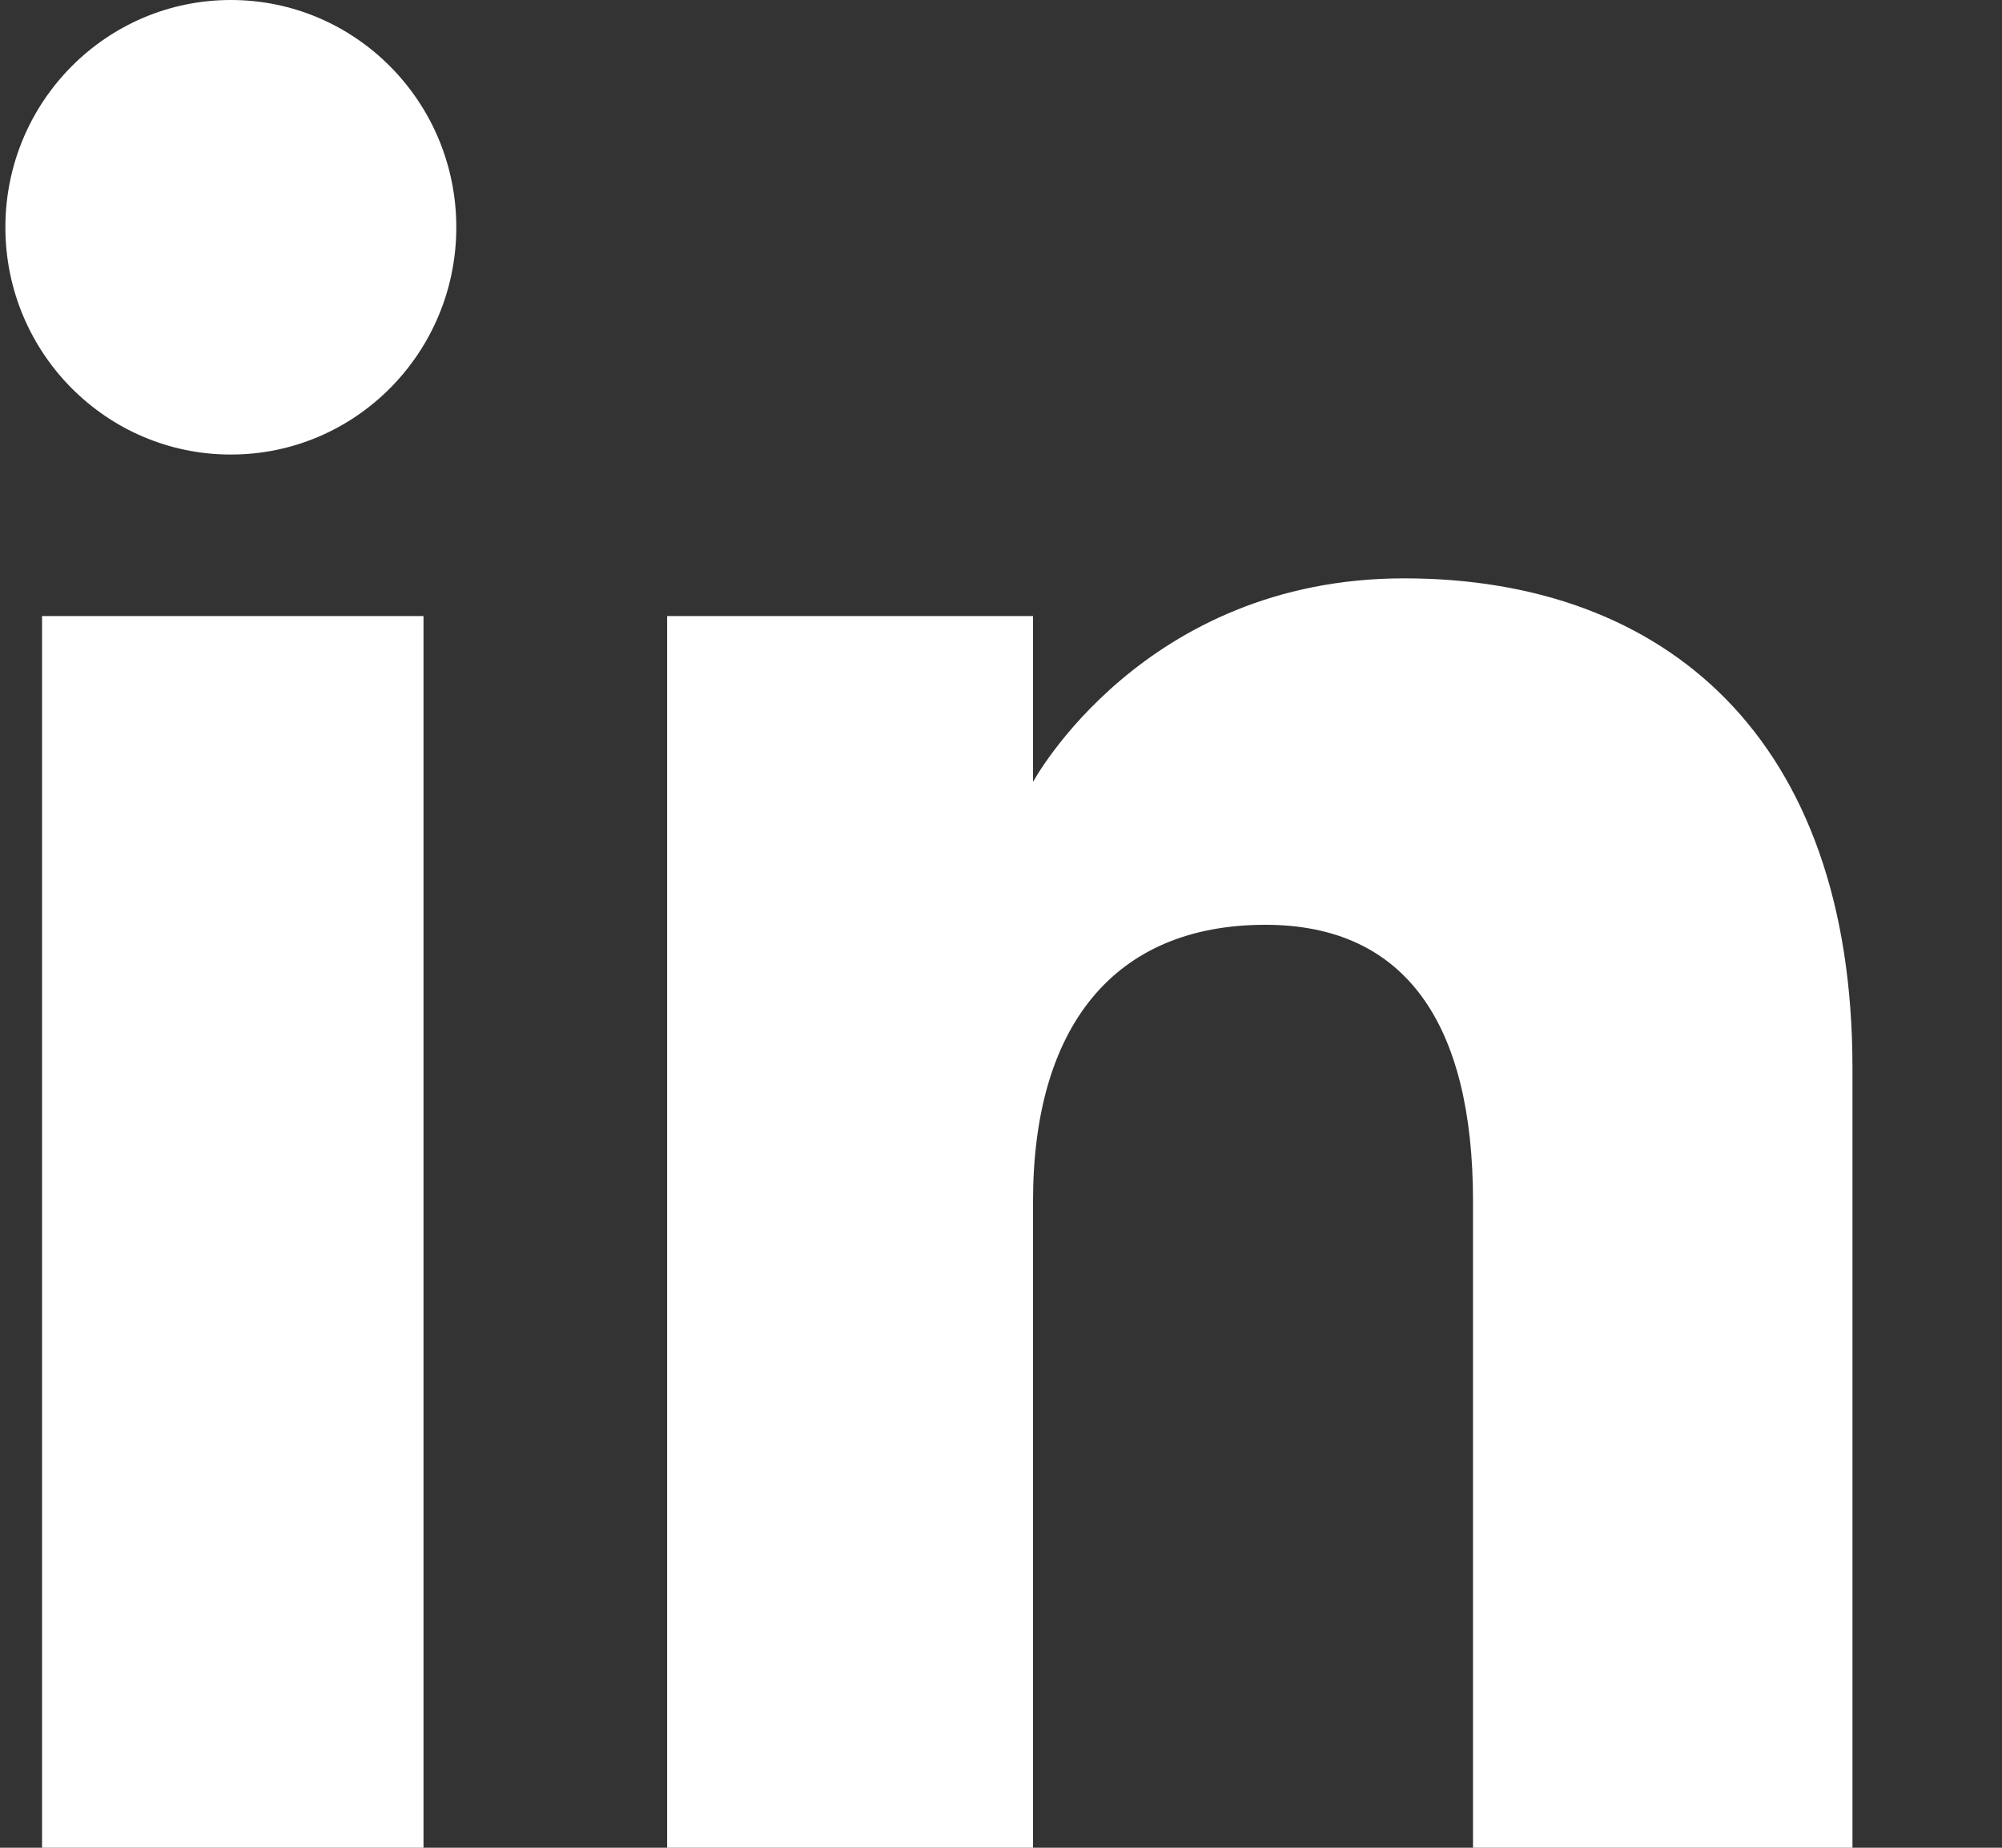
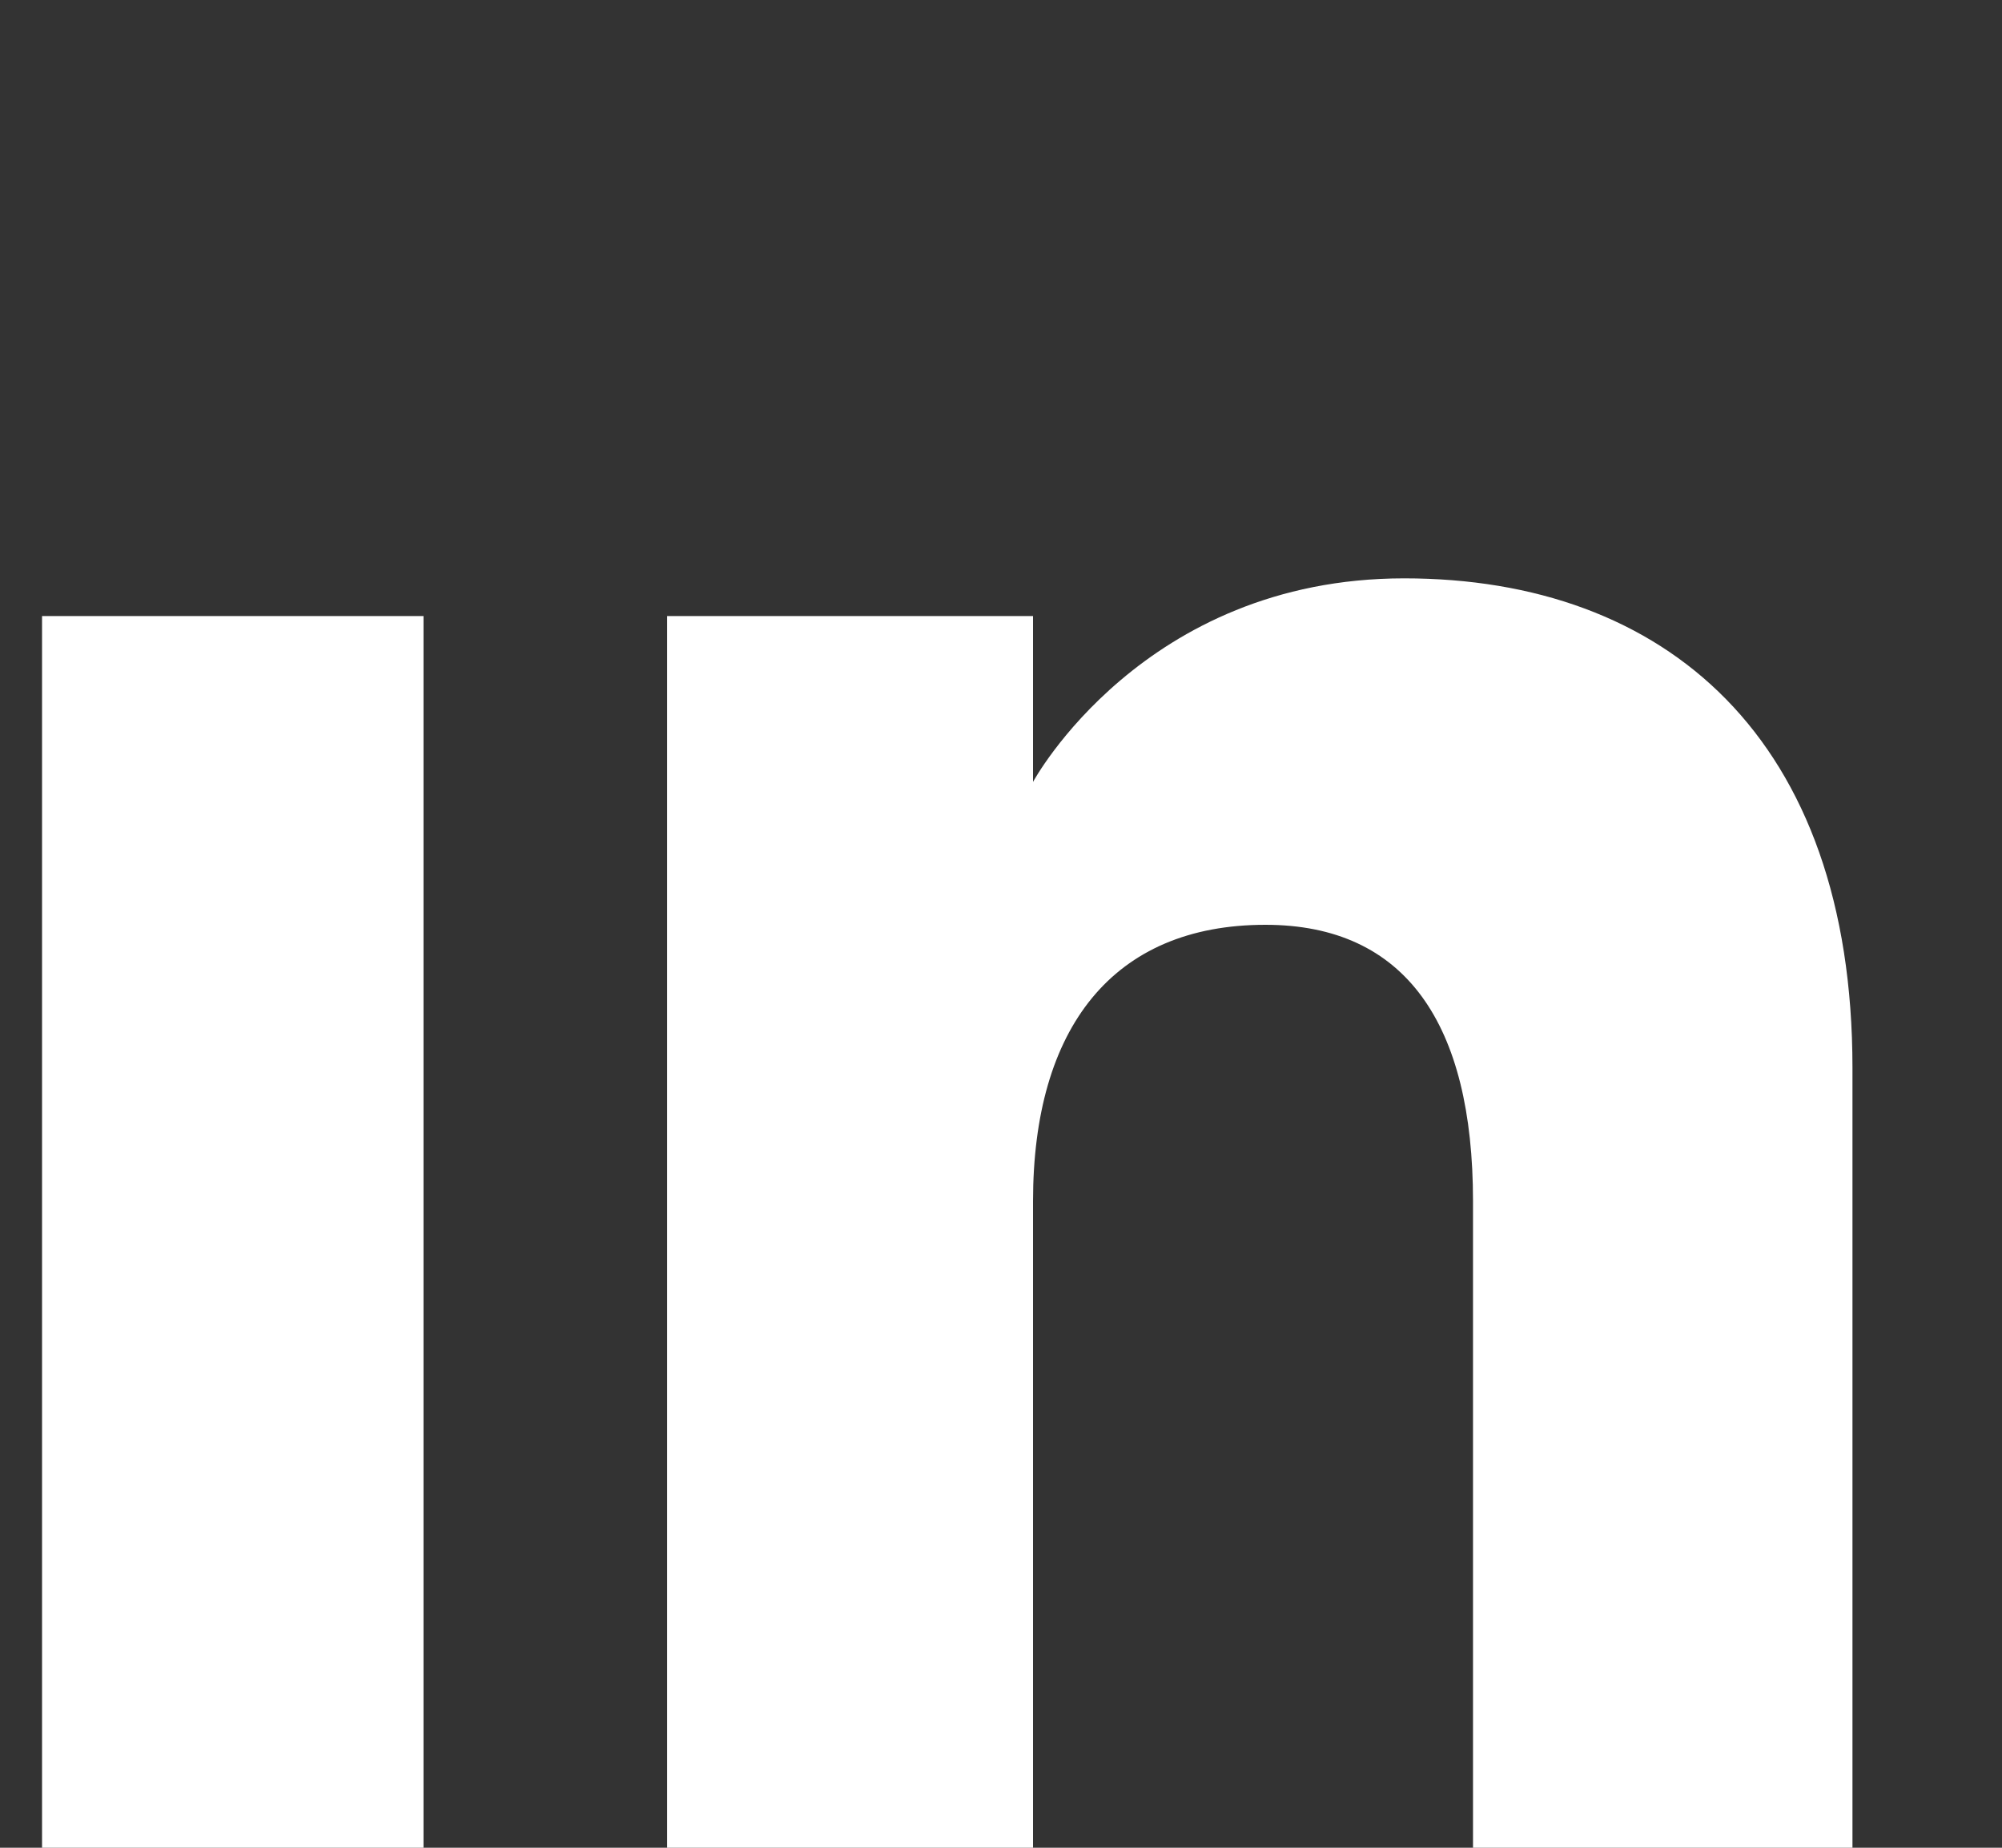
<svg xmlns="http://www.w3.org/2000/svg" width="13" height="12" viewBox="0 0 13 12" fill="none">
  <rect x="0" y="0" width="13" height="12" fill="#333333" stroke="none" />
  <g id="Group 1000011065">
    <path id="path42" d="M0.273 12H2.75V4.001H0.273V12Z" fill="white" />
-     <path id="path44" d="M1.499 2.952C2.308 2.952 2.963 2.291 2.963 1.476C2.963 0.661 2.308 -0 1.499 -0C0.69 -0 0.035 0.661 0.035 1.476C0.035 2.291 0.69 2.952 1.499 2.952Z" fill="white" />
    <path id="path46" d="M6.708 7.801C6.708 6.676 7.226 6.006 8.217 6.006C9.127 6.006 9.565 6.649 9.565 7.801C9.565 8.953 9.565 12 9.565 12H12.029C12.029 12 12.029 9.078 12.029 6.935C12.029 4.793 10.814 3.756 9.118 3.756C7.422 3.756 6.708 5.078 6.708 5.078V4.001H4.332V12H6.708C6.708 12 6.708 9.034 6.708 7.801Z" fill="white" />
  </g>
</svg>